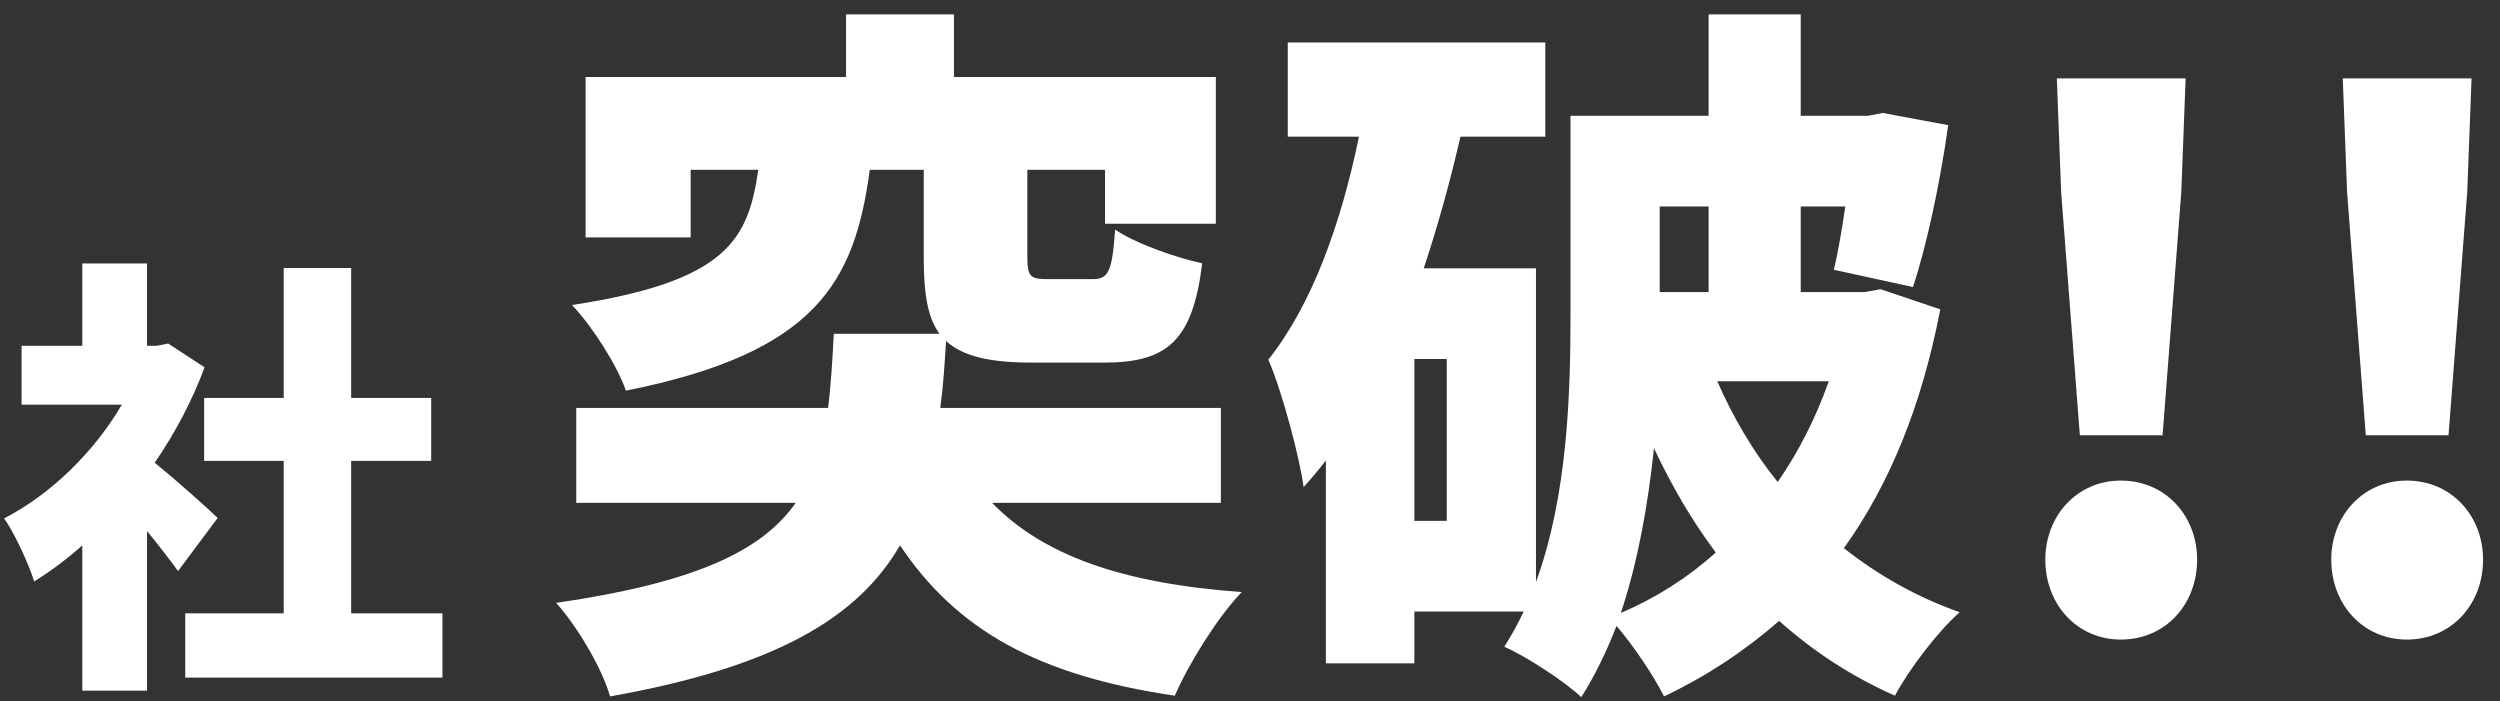
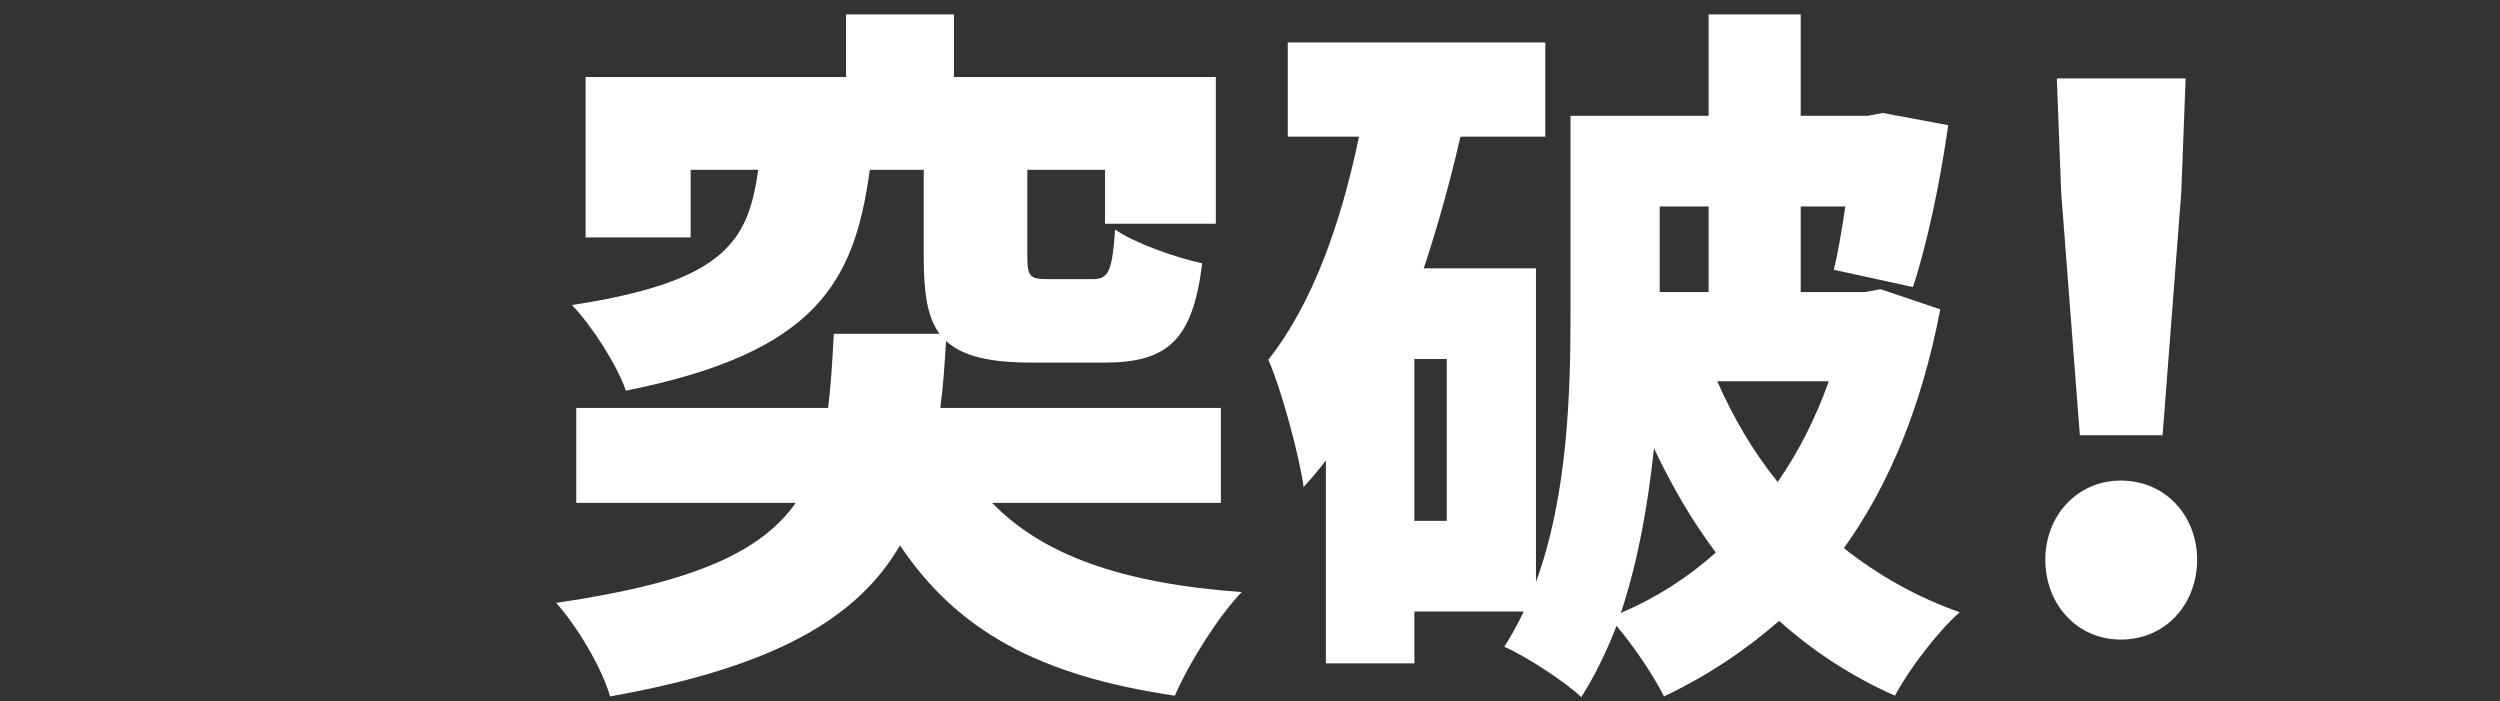
<svg xmlns="http://www.w3.org/2000/svg" width="139" height="39" viewBox="0 0 139 39" fill="none">
  <rect x="0" y="0" width="139" height="39" fill="#333333" stroke="none" />
-   <path d="M131.538 24.2L130.498 10.68L130.258 4.36H137.418L137.178 10.68L136.138 24.2H131.538ZM133.818 35.56C131.378 35.56 129.618 33.6 129.618 31.12C129.618 28.68 131.378 26.72 133.818 26.72C136.298 26.72 138.058 28.68 138.058 31.12C138.058 33.6 136.298 35.56 133.818 35.56Z" fill="white" />
  <path d="M115.64 24.2L114.6 10.68L114.36 4.36H121.52L121.28 10.68L120.24 24.2H115.64ZM117.92 35.56C115.48 35.56 113.72 33.6 113.72 31.12C113.72 28.68 115.48 26.72 117.92 26.72C120.4 26.72 122.16 28.68 122.16 31.12C122.16 33.6 120.4 35.56 117.92 35.56Z" fill="white" />
  <path d="M90.12 34.08C92.079 33.24 93.84 32.12 95.4 30.72C94.079 28.96 92.96 27.04 91.96 24.92C91.639 28 91.079 31.2 90.12 34.08ZM94.999 11.48H92.279V16.24H94.999V11.48ZM101.68 21.2H95.48C96.359 23.2 97.48 25.12 98.84 26.8C99.999 25.12 100.96 23.24 101.68 21.2ZM80.439 28.96V19.96H78.639V28.96H80.439ZM104.56 16.08L107.88 17.2C106.84 22.6 105.04 26.96 102.52 30.48C104.4 31.96 106.56 33.2 108.96 34.04C107.76 35.08 106.12 37.24 105.36 38.68C102.92 37.6 100.8 36.2 98.919 34.52C96.999 36.2 94.879 37.6 92.519 38.72C91.96 37.6 90.84 35.92 89.879 34.8C89.32 36.24 88.68 37.56 87.919 38.76C87.04 37.92 84.84 36.48 83.639 35.96C84.04 35.32 84.4 34.68 84.719 34H78.639V36.88H73.719V25.6C73.32 26.12 72.919 26.6 72.48 27.08C72.279 25.52 71.279 21.72 70.519 20C72.96 16.92 74.559 12.44 75.559 7.6H71.6V2.36H85.919V7.6H81.2C80.639 10.04 79.96 12.52 79.159 14.92H85.4V32.36C87.159 27.56 87.32 21.88 87.32 17.48V6.44H94.999V0.8H100.12V6.44H103.84L104.68 6.28L108.32 6.96C107.88 10.12 107.12 13.68 106.36 15.96L101.96 15C102.2 14.04 102.4 12.8 102.6 11.48H100.12V16.24H103.68L104.56 16.08Z" fill="white" />
  <path d="M67.88 27.96H55.16C58 30.88 62.4 32.44 69.04 32.92C67.72 34.28 66.08 36.92 65.32 38.68C57.72 37.56 53.2 35.04 50.04 30.32C47.72 34.32 43.16 37.08 33.92 38.72C33.48 37.16 32.08 34.8 30.92 33.52C38.64 32.4 42.36 30.64 44.24 27.96H32.04V22.68H46.04C46.2 21.44 46.28 20.04 46.36 18.56H52.24C51.56 17.64 51.36 16.28 51.36 14.32V9.44H48.36C47.52 15.64 45.44 19.6 34.8 21.72C34.32 20.32 32.92 18.12 31.8 16.96C40.44 15.64 41.6 13.32 42.16 9.44H38.4V13.2H32.56V4.28H47.04V0.8H53.04V4.28H67.6V12.44H61.44V9.44H57.12V14.28C57.12 15.44 57.32 15.52 58.32 15.52H60.76C61.64 15.52 61.84 15.08 62 12.76C63.08 13.52 65.36 14.32 66.84 14.64C66.32 18.96 64.88 20.16 61.4 20.16H57.36C55 20.16 53.52 19.8 52.6 18.96C52.52 20.28 52.44 21.52 52.28 22.68H67.88V27.96Z" fill="white" />
-   <path d="M12.1 28.8L9.9 31.75C9.45 31.125 8.825 30.325 8.175 29.525V38.4H4.575V30.325C3.7 31.1 2.8 31.775 1.9 32.325C1.6 31.35 0.75 29.525 0.225 28.825C2.8 27.5 5.225 25.15 6.775 22.5H1.2V19.225H4.575V14.65H8.175V19.225H8.725L9.35 19.1L11.375 20.425C10.675 22.3 9.725 24.1 8.6 25.725C9.8 26.7 11.6 28.3 12.1 28.8ZM19.525 34.1H24.6V37.675H10.3V34.1H15.775V25.625H11.35V22.125H15.775V14.9H19.525V22.125H23.975V25.625H19.525V34.1Z" fill="white" />
</svg>